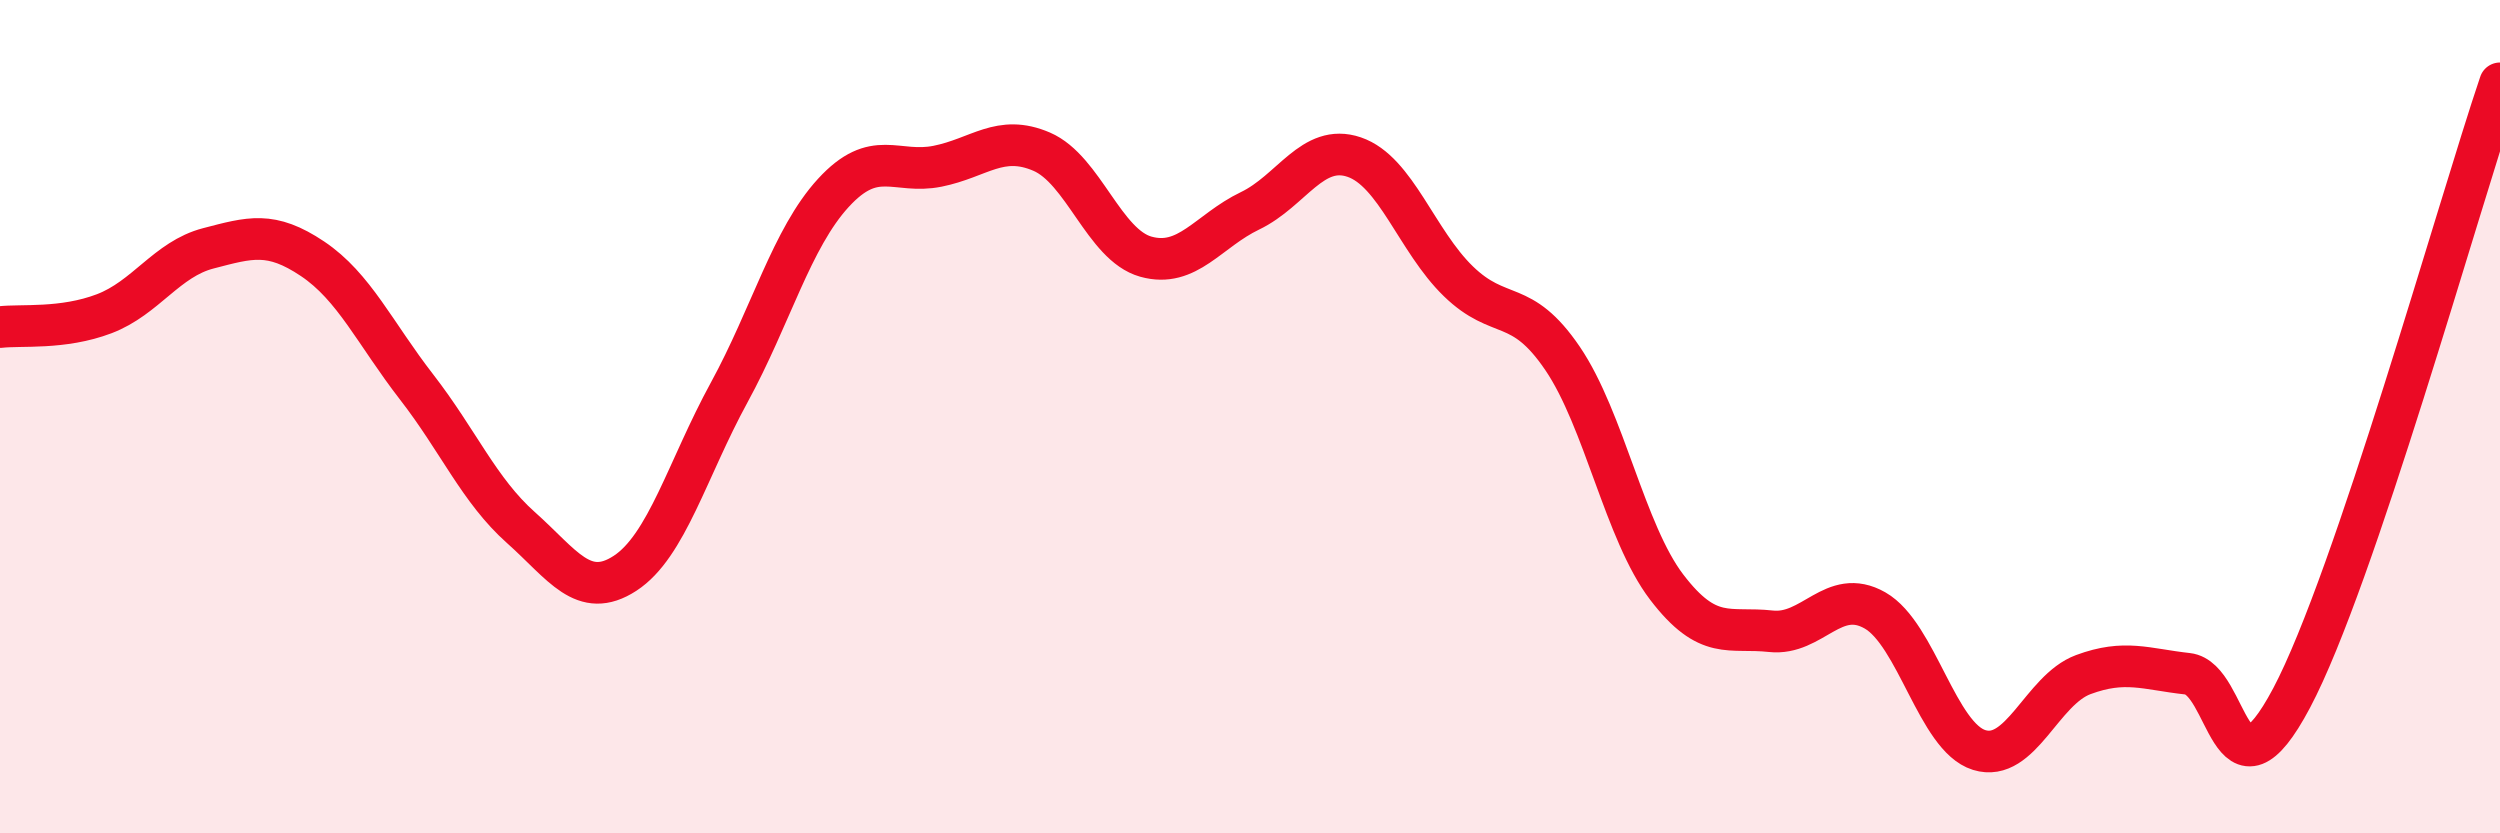
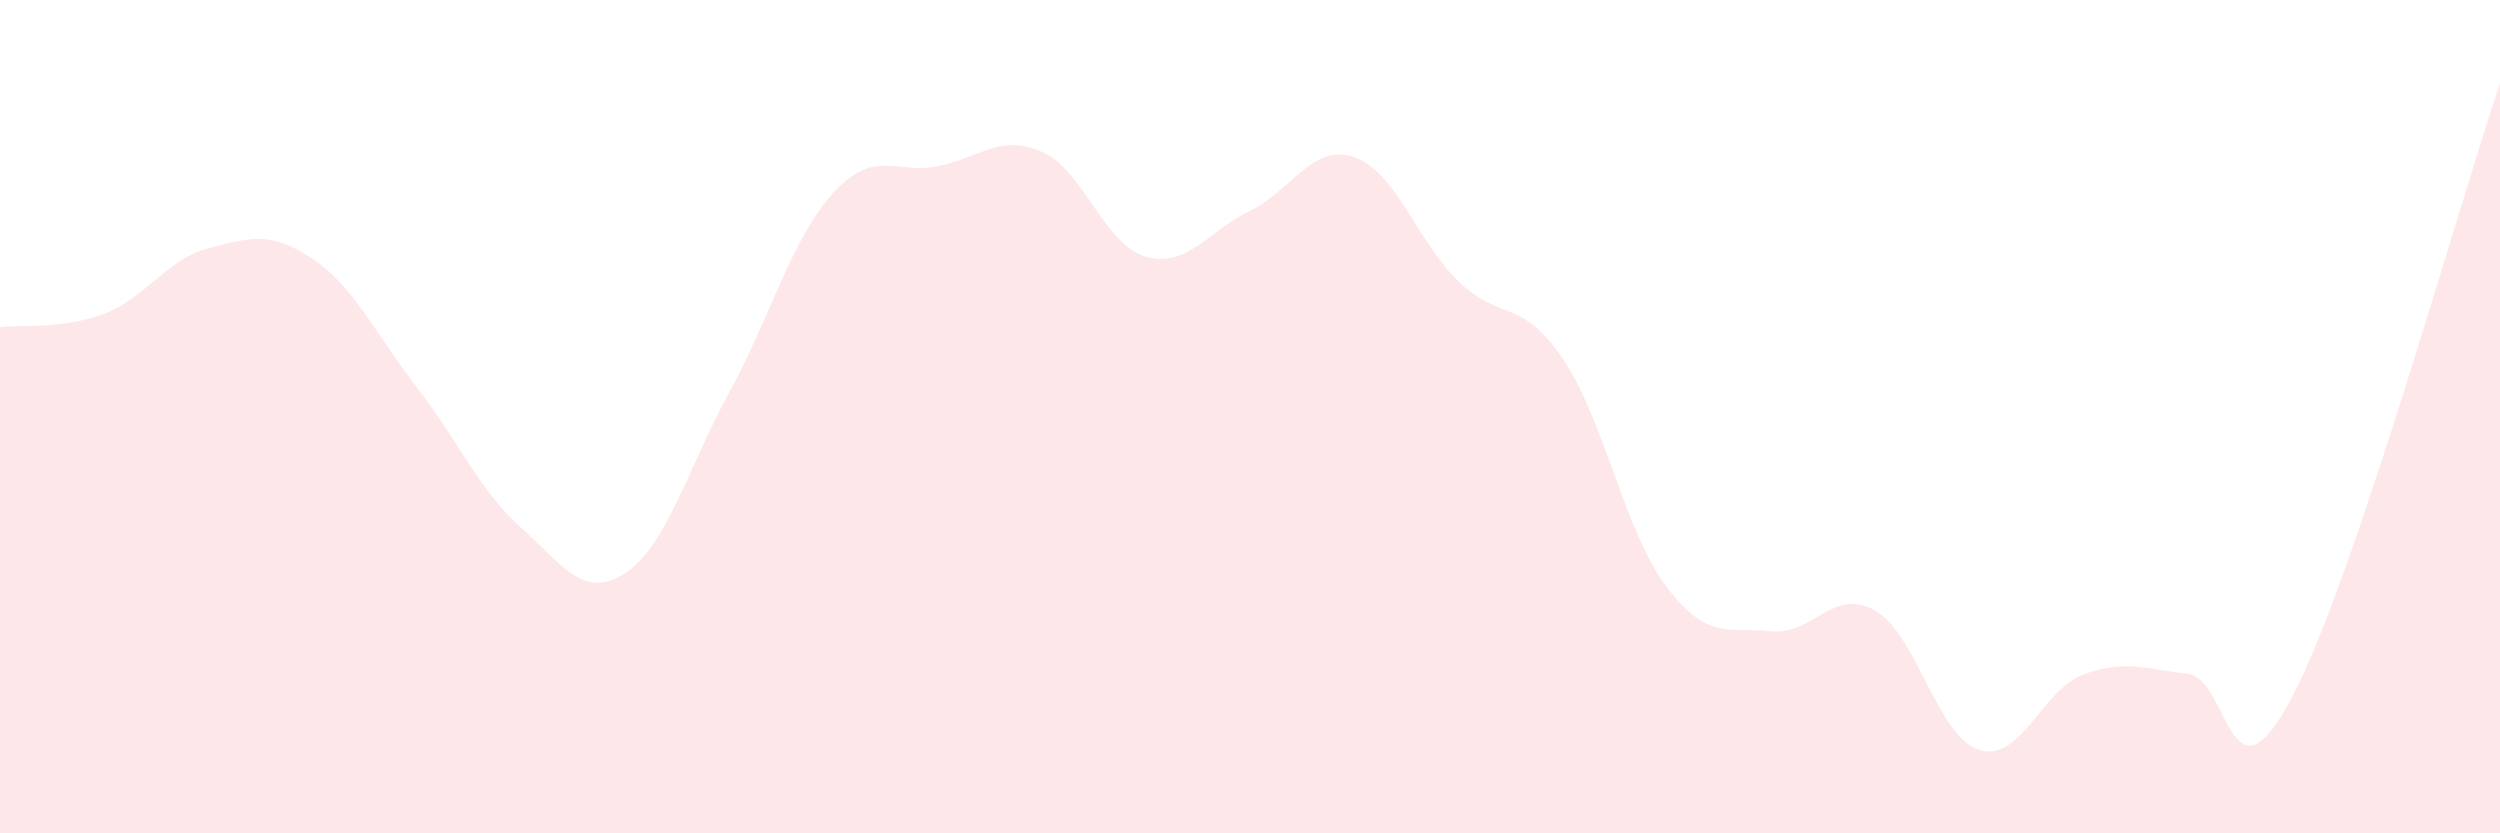
<svg xmlns="http://www.w3.org/2000/svg" width="60" height="20" viewBox="0 0 60 20">
  <path d="M 0,7.85 C 0.5,7.79 1.5,7.91 2.5,7.53 C 3.5,7.15 4,6.22 5,5.96 C 6,5.7 6.5,5.54 7.5,6.21 C 8.5,6.88 9,8 10,9.29 C 11,10.58 11.5,11.77 12.5,12.66 C 13.5,13.55 14,14.41 15,13.76 C 16,13.11 16.5,11.25 17.5,9.42 C 18.5,7.59 19,5.72 20,4.63 C 21,3.54 21.5,4.19 22.5,3.99 C 23.5,3.79 24,3.21 25,3.64 C 26,4.07 26.5,5.88 27.5,6.16 C 28.5,6.44 29,5.54 30,5.06 C 31,4.58 31.5,3.43 32.5,3.77 C 33.5,4.11 34,5.78 35,6.75 C 36,7.72 36.5,7.13 37.5,8.6 C 38.5,10.07 39,12.78 40,14.09 C 41,15.4 41.5,15.04 42.5,15.15 C 43.5,15.26 44,14.08 45,14.65 C 46,15.22 46.5,17.69 47.5,18 C 48.5,18.31 49,16.56 50,16.19 C 51,15.82 51.5,16.06 52.5,16.17 C 53.5,16.28 53.5,19.58 55,16.75 C 56.5,13.92 59,4.95 60,2L60 20L0 20Z" fill="#EB0A25" opacity="0.1" stroke-linecap="round" stroke-linejoin="round" />
-   <path d="M 0,7.85 C 0.5,7.79 1.5,7.91 2.5,7.53 C 3.5,7.15 4,6.22 5,5.96 C 6,5.7 6.5,5.54 7.5,6.21 C 8.5,6.88 9,8 10,9.29 C 11,10.58 11.5,11.77 12.5,12.66 C 13.5,13.55 14,14.41 15,13.76 C 16,13.11 16.5,11.25 17.5,9.42 C 18.5,7.59 19,5.72 20,4.63 C 21,3.54 21.5,4.19 22.5,3.99 C 23.5,3.79 24,3.21 25,3.64 C 26,4.07 26.5,5.88 27.5,6.16 C 28.5,6.44 29,5.54 30,5.06 C 31,4.58 31.5,3.43 32.5,3.77 C 33.5,4.11 34,5.78 35,6.75 C 36,7.72 36.5,7.13 37.5,8.6 C 38.5,10.07 39,12.78 40,14.09 C 41,15.4 41.5,15.04 42.5,15.15 C 43.5,15.26 44,14.08 45,14.65 C 46,15.22 46.5,17.69 47.5,18 C 48.5,18.31 49,16.56 50,16.19 C 51,15.82 51.5,16.06 52.5,16.17 C 53.5,16.28 53.5,19.58 55,16.75 C 56.5,13.92 59,4.95 60,2" stroke="#EB0A25" stroke-width="1" fill="none" stroke-linecap="round" stroke-linejoin="round" />
</svg>